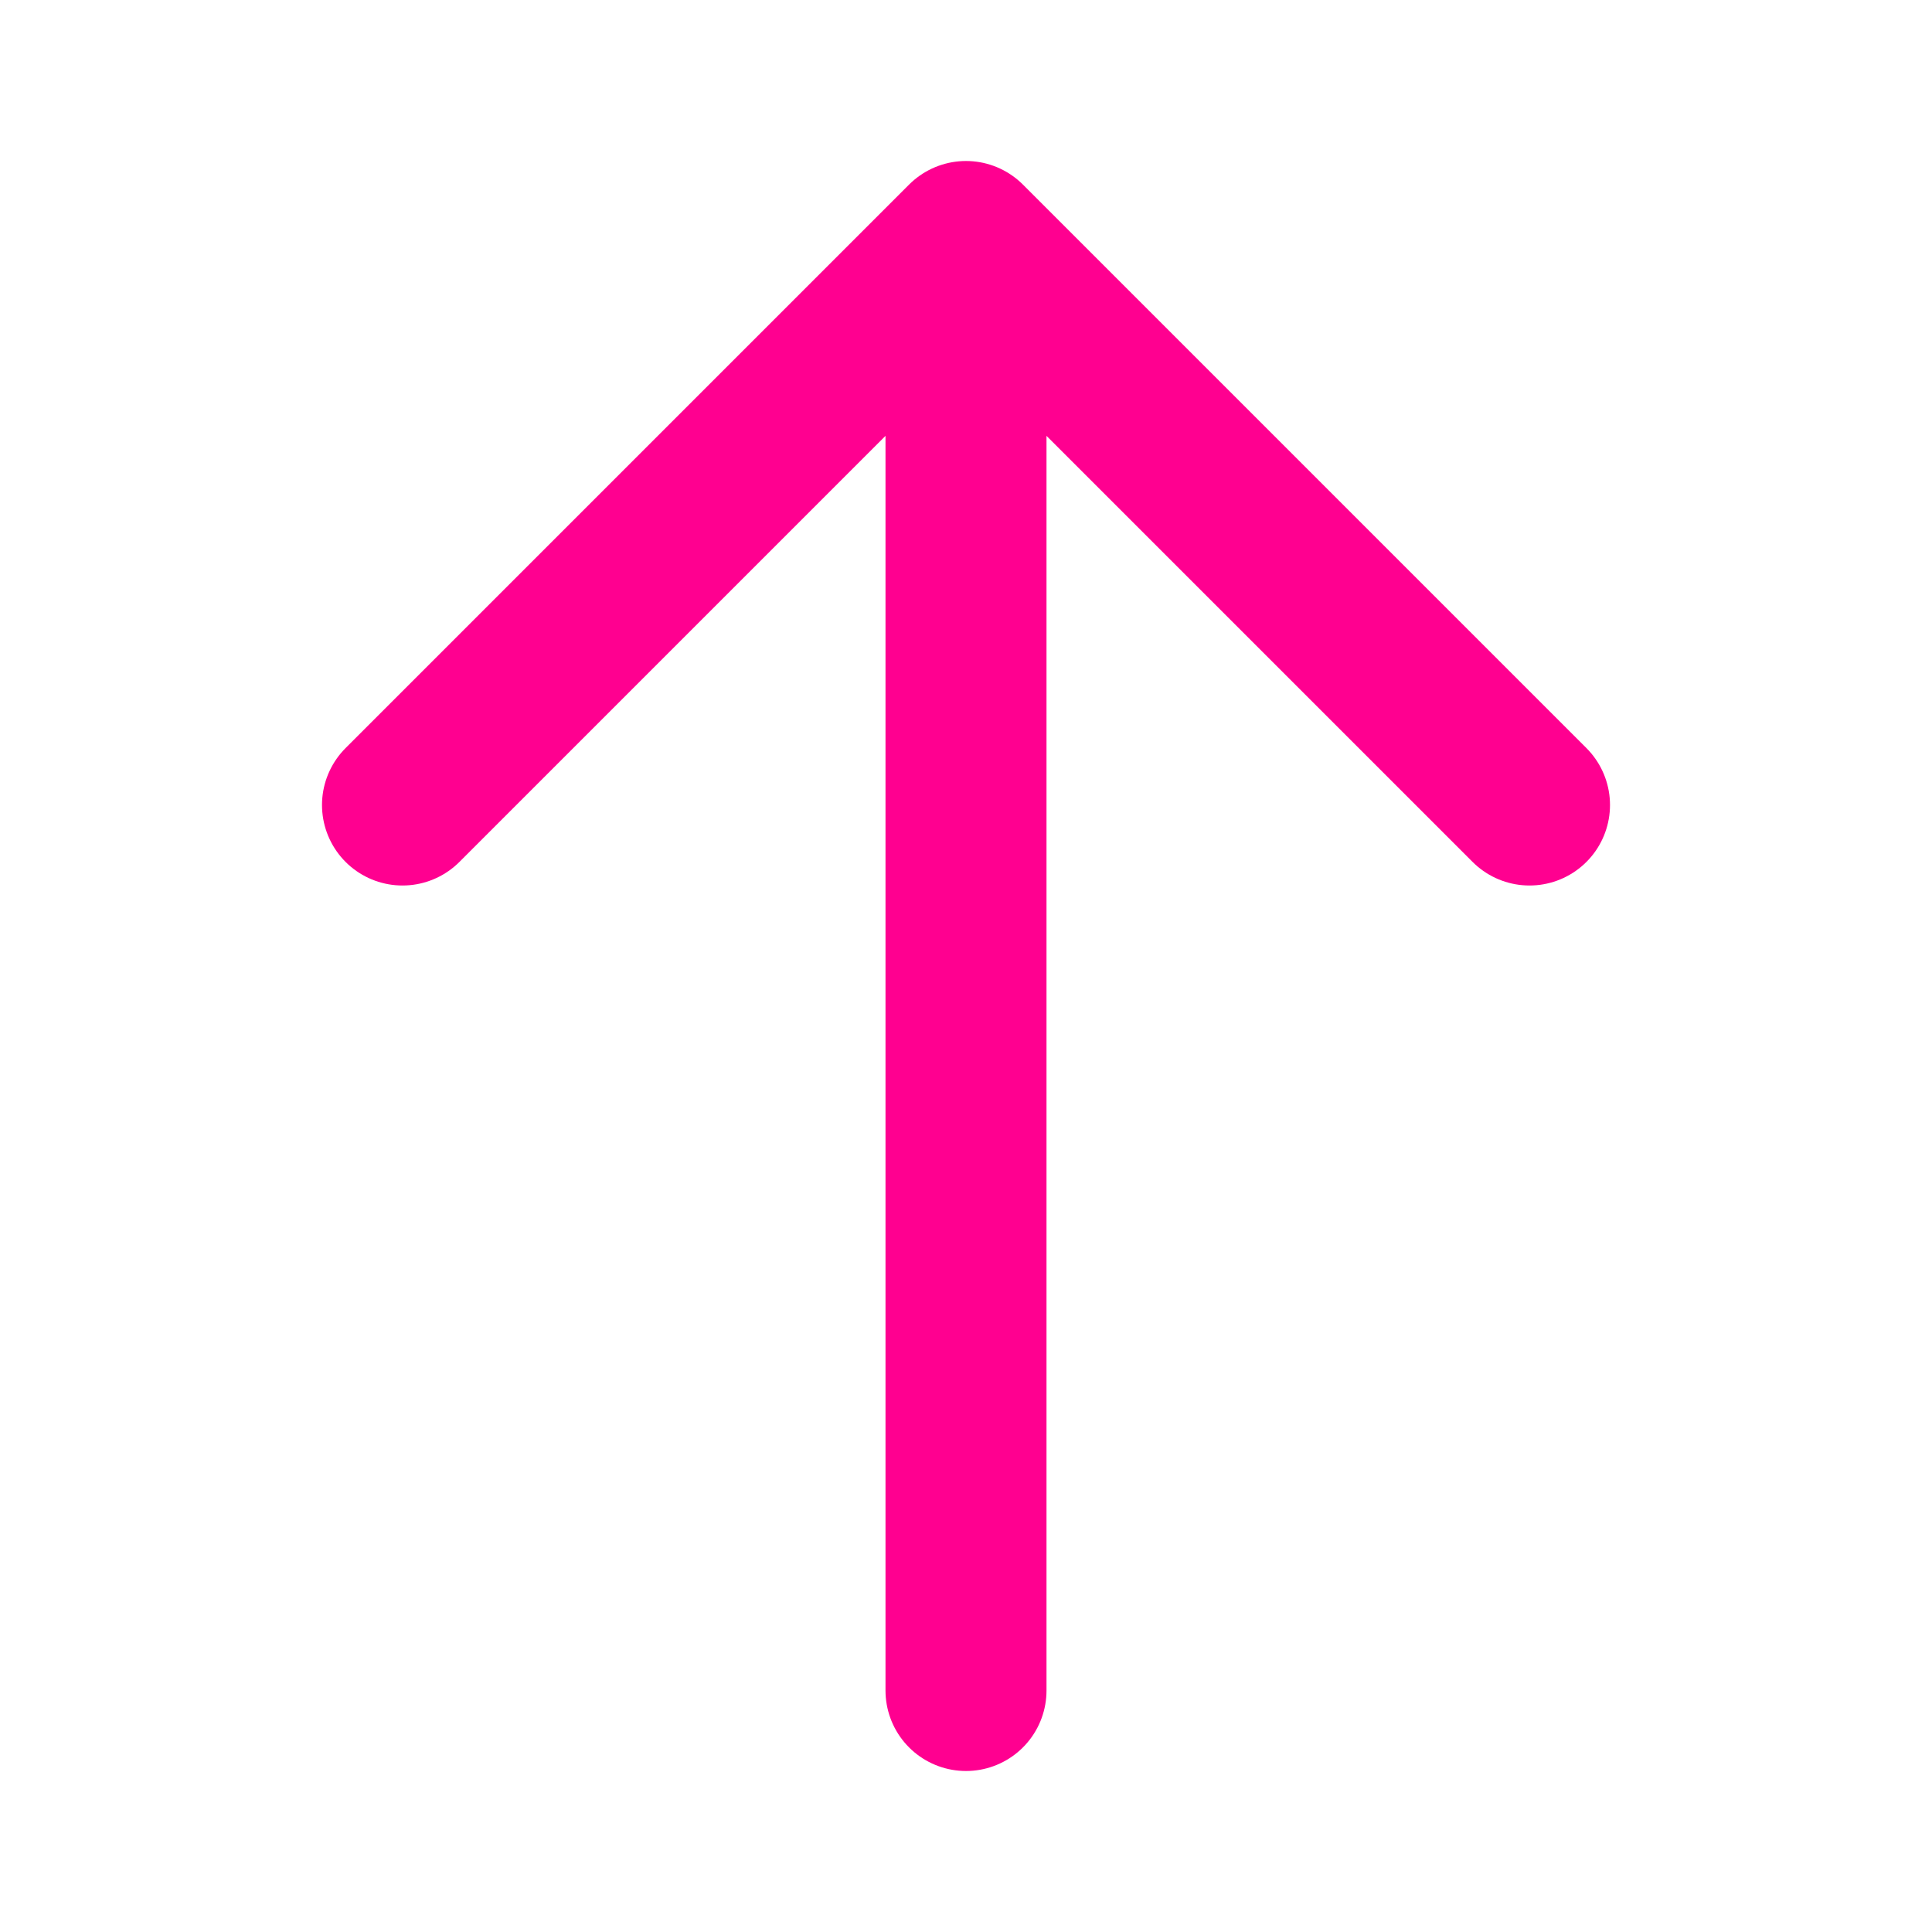
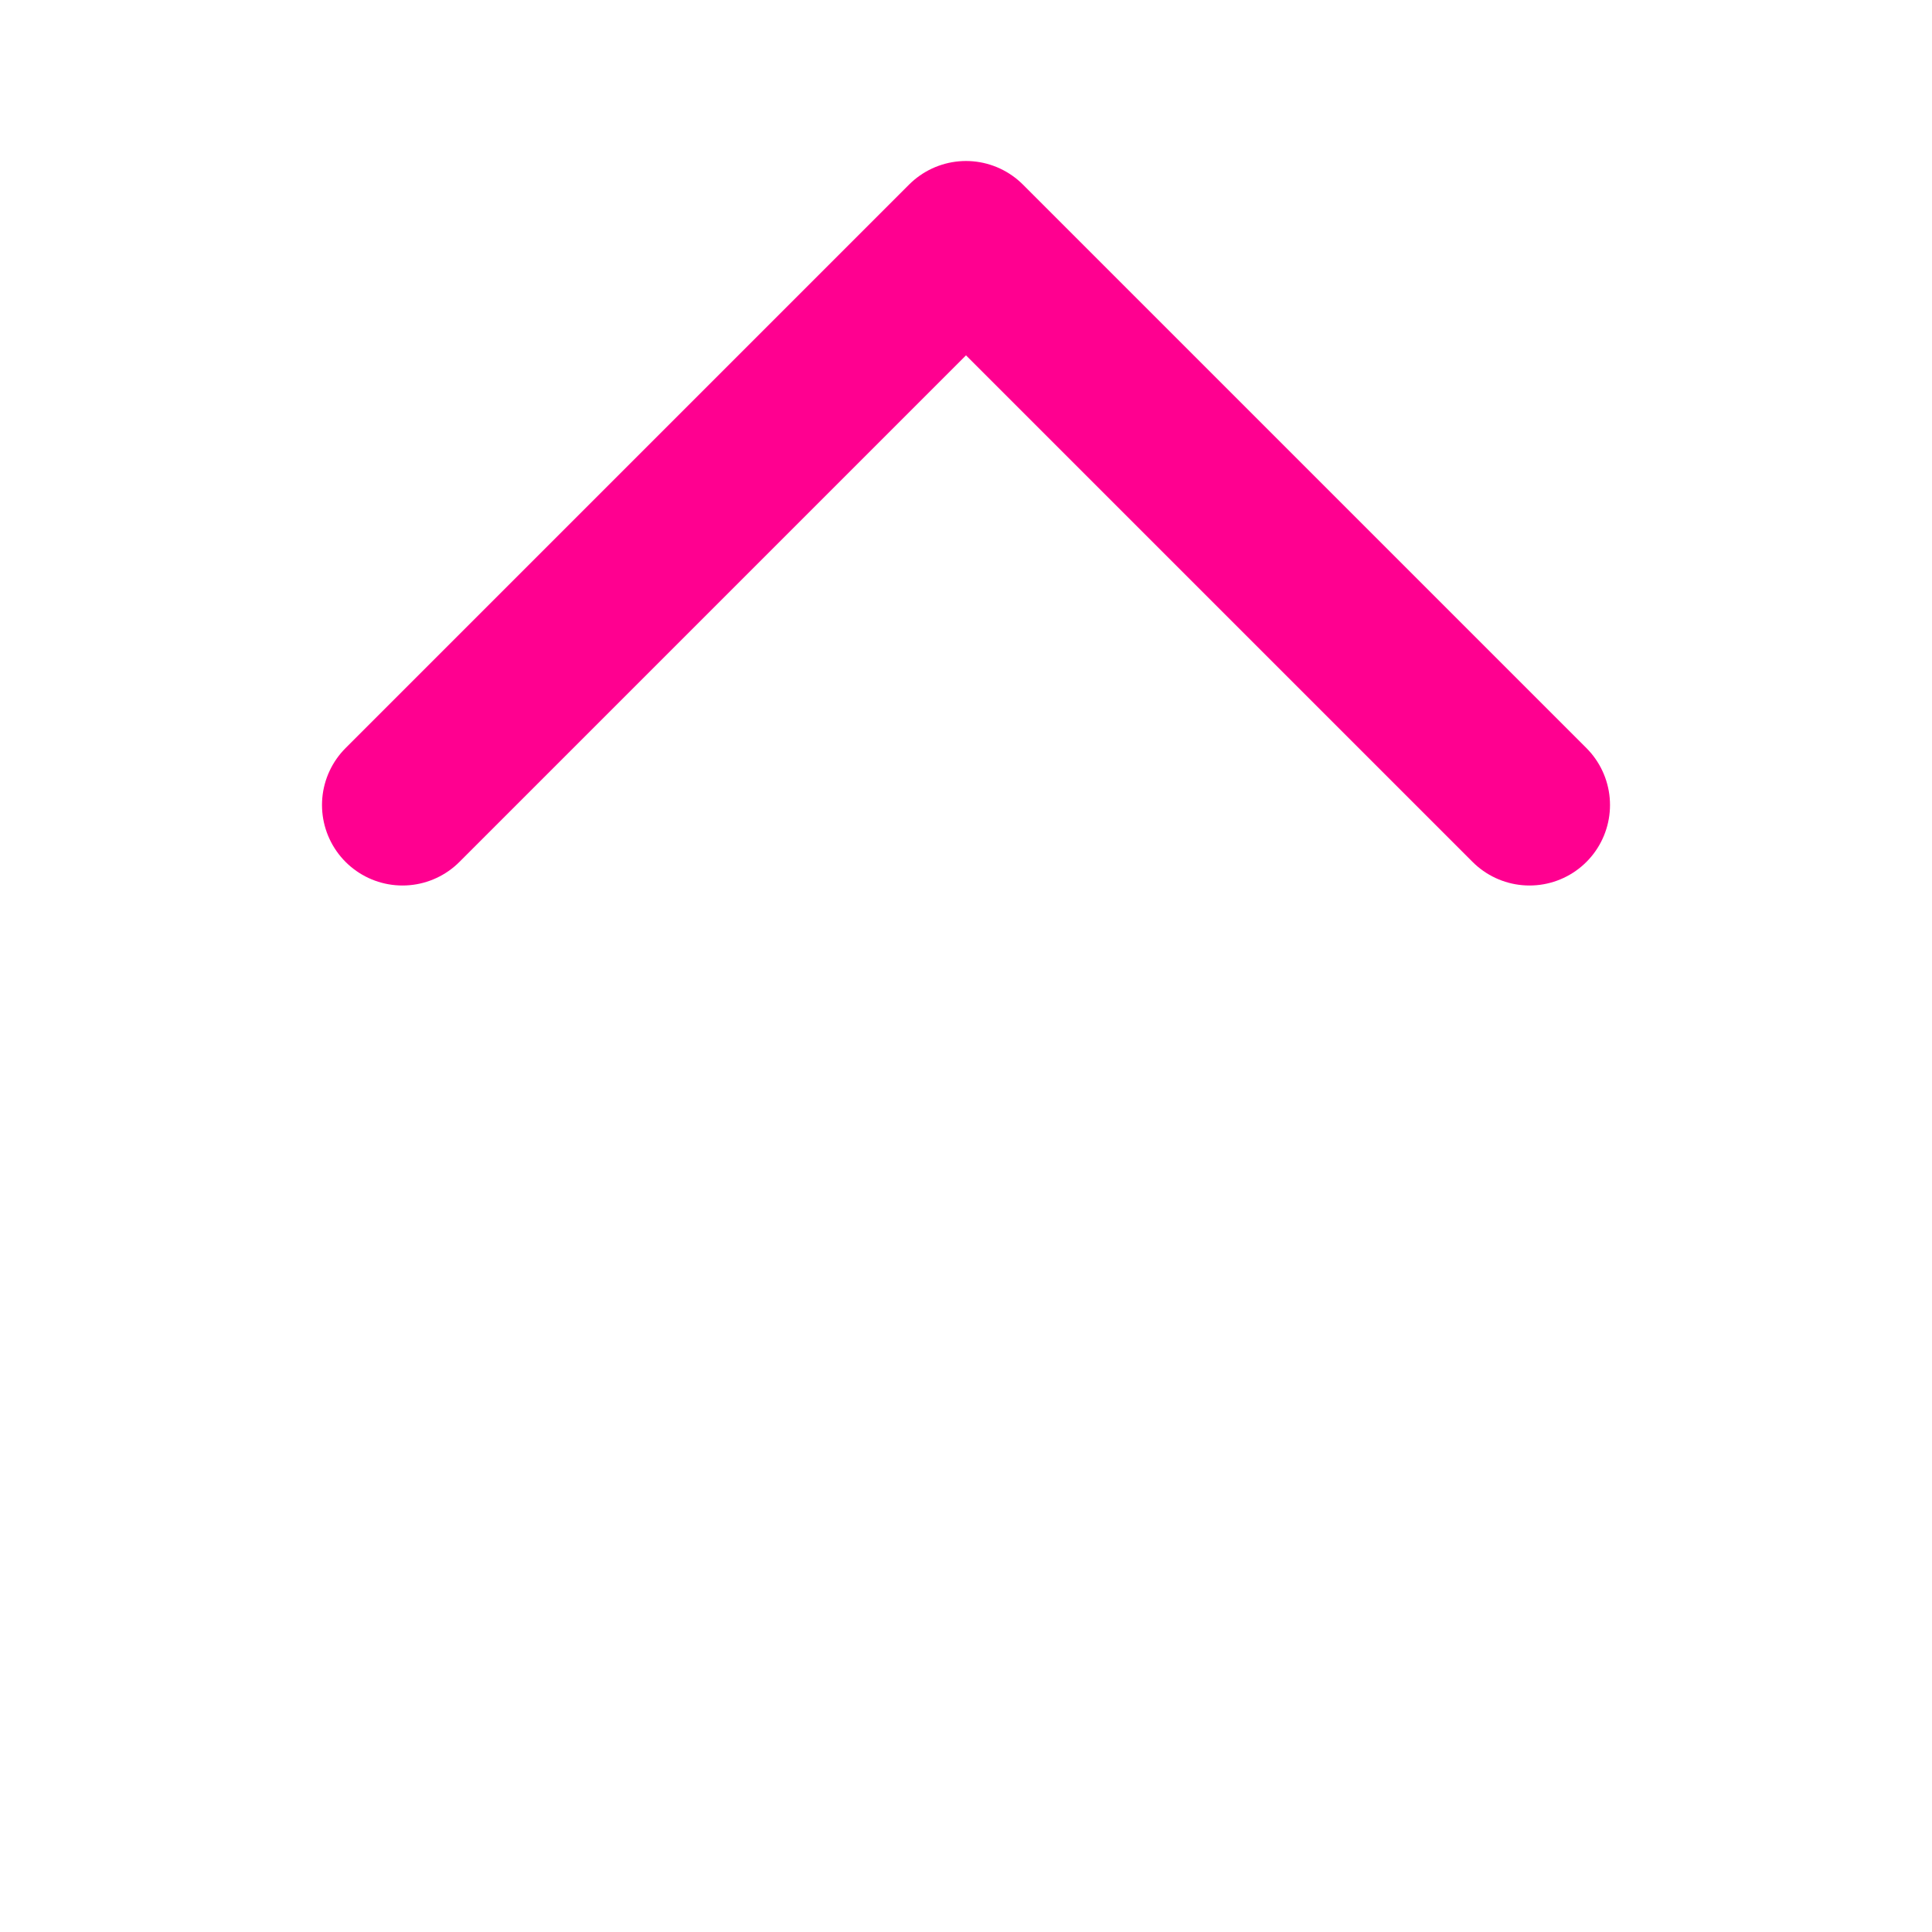
<svg xmlns="http://www.w3.org/2000/svg" width="24" height="24" fill="none" stroke-width="2" aria-label="arrow up">
-   <path stroke="#FF0090" stroke-linecap="round" stroke-linejoin="round" d="m5 10 7-7m0 0 7 7m-7-7v18" />
+   <path stroke="#FF0090" stroke-linecap="round" stroke-linejoin="round" d="m5 10 7-7m0 0 7 7m-7-7" />
</svg>